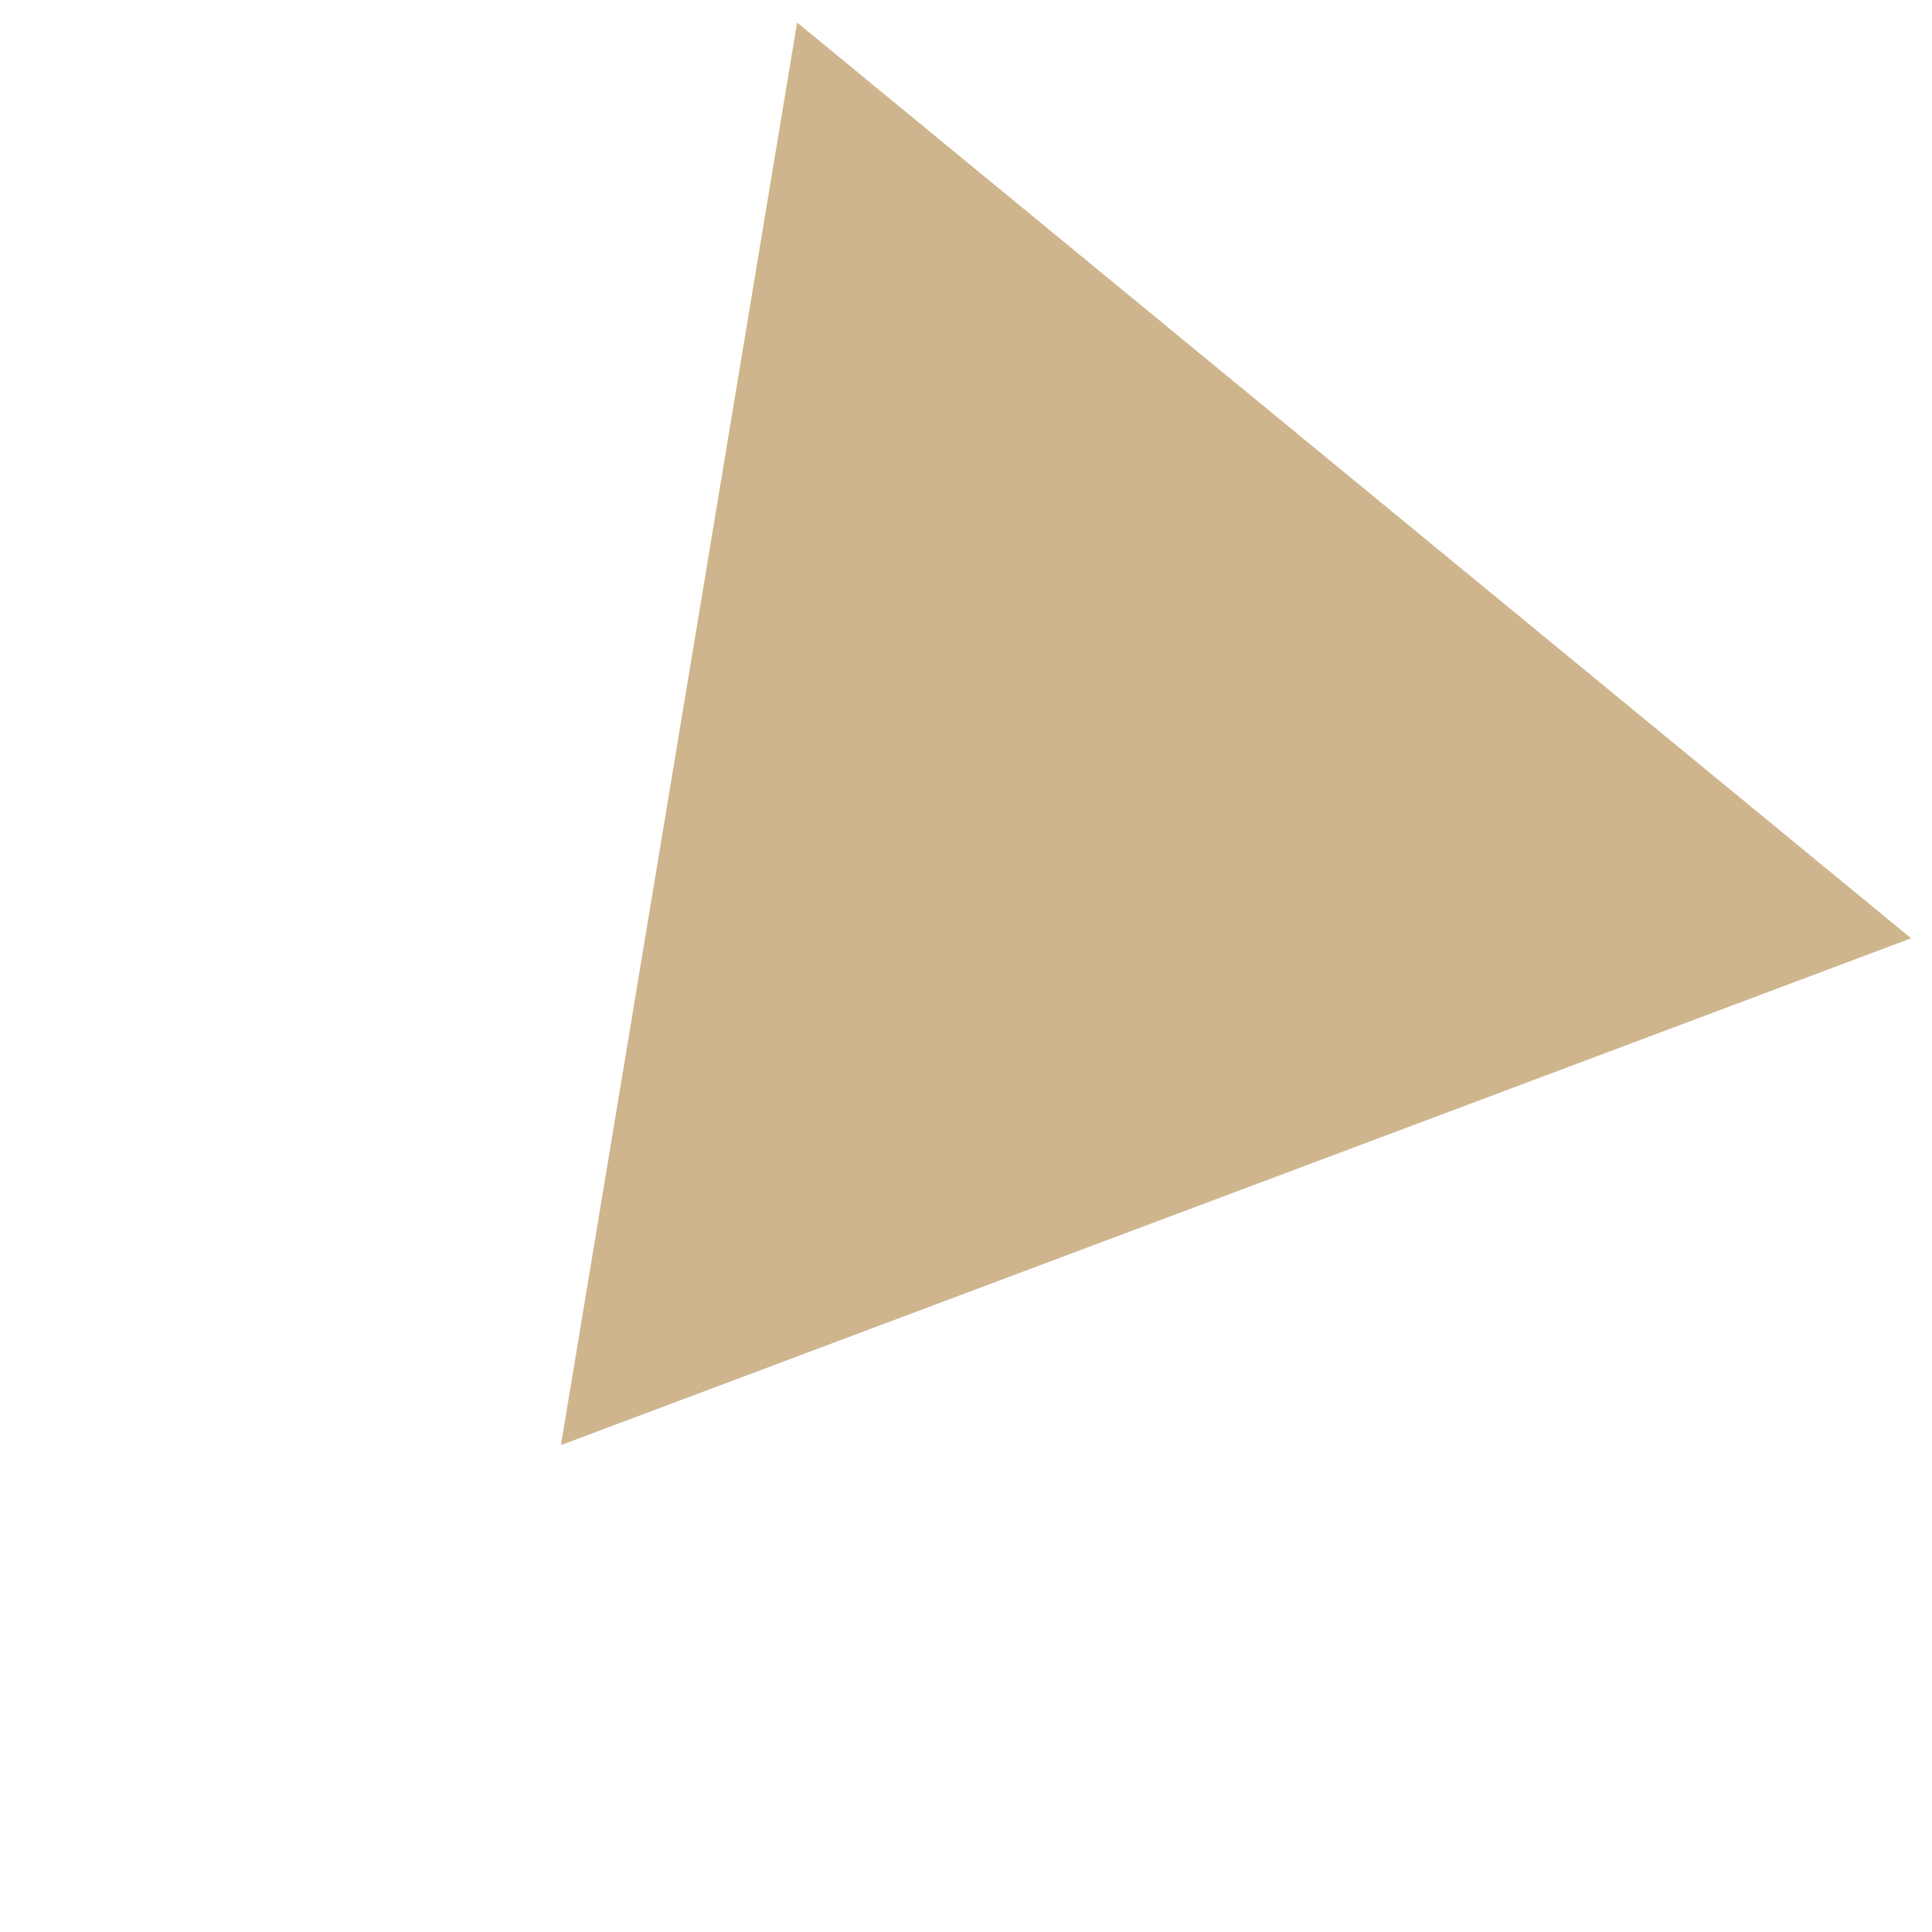
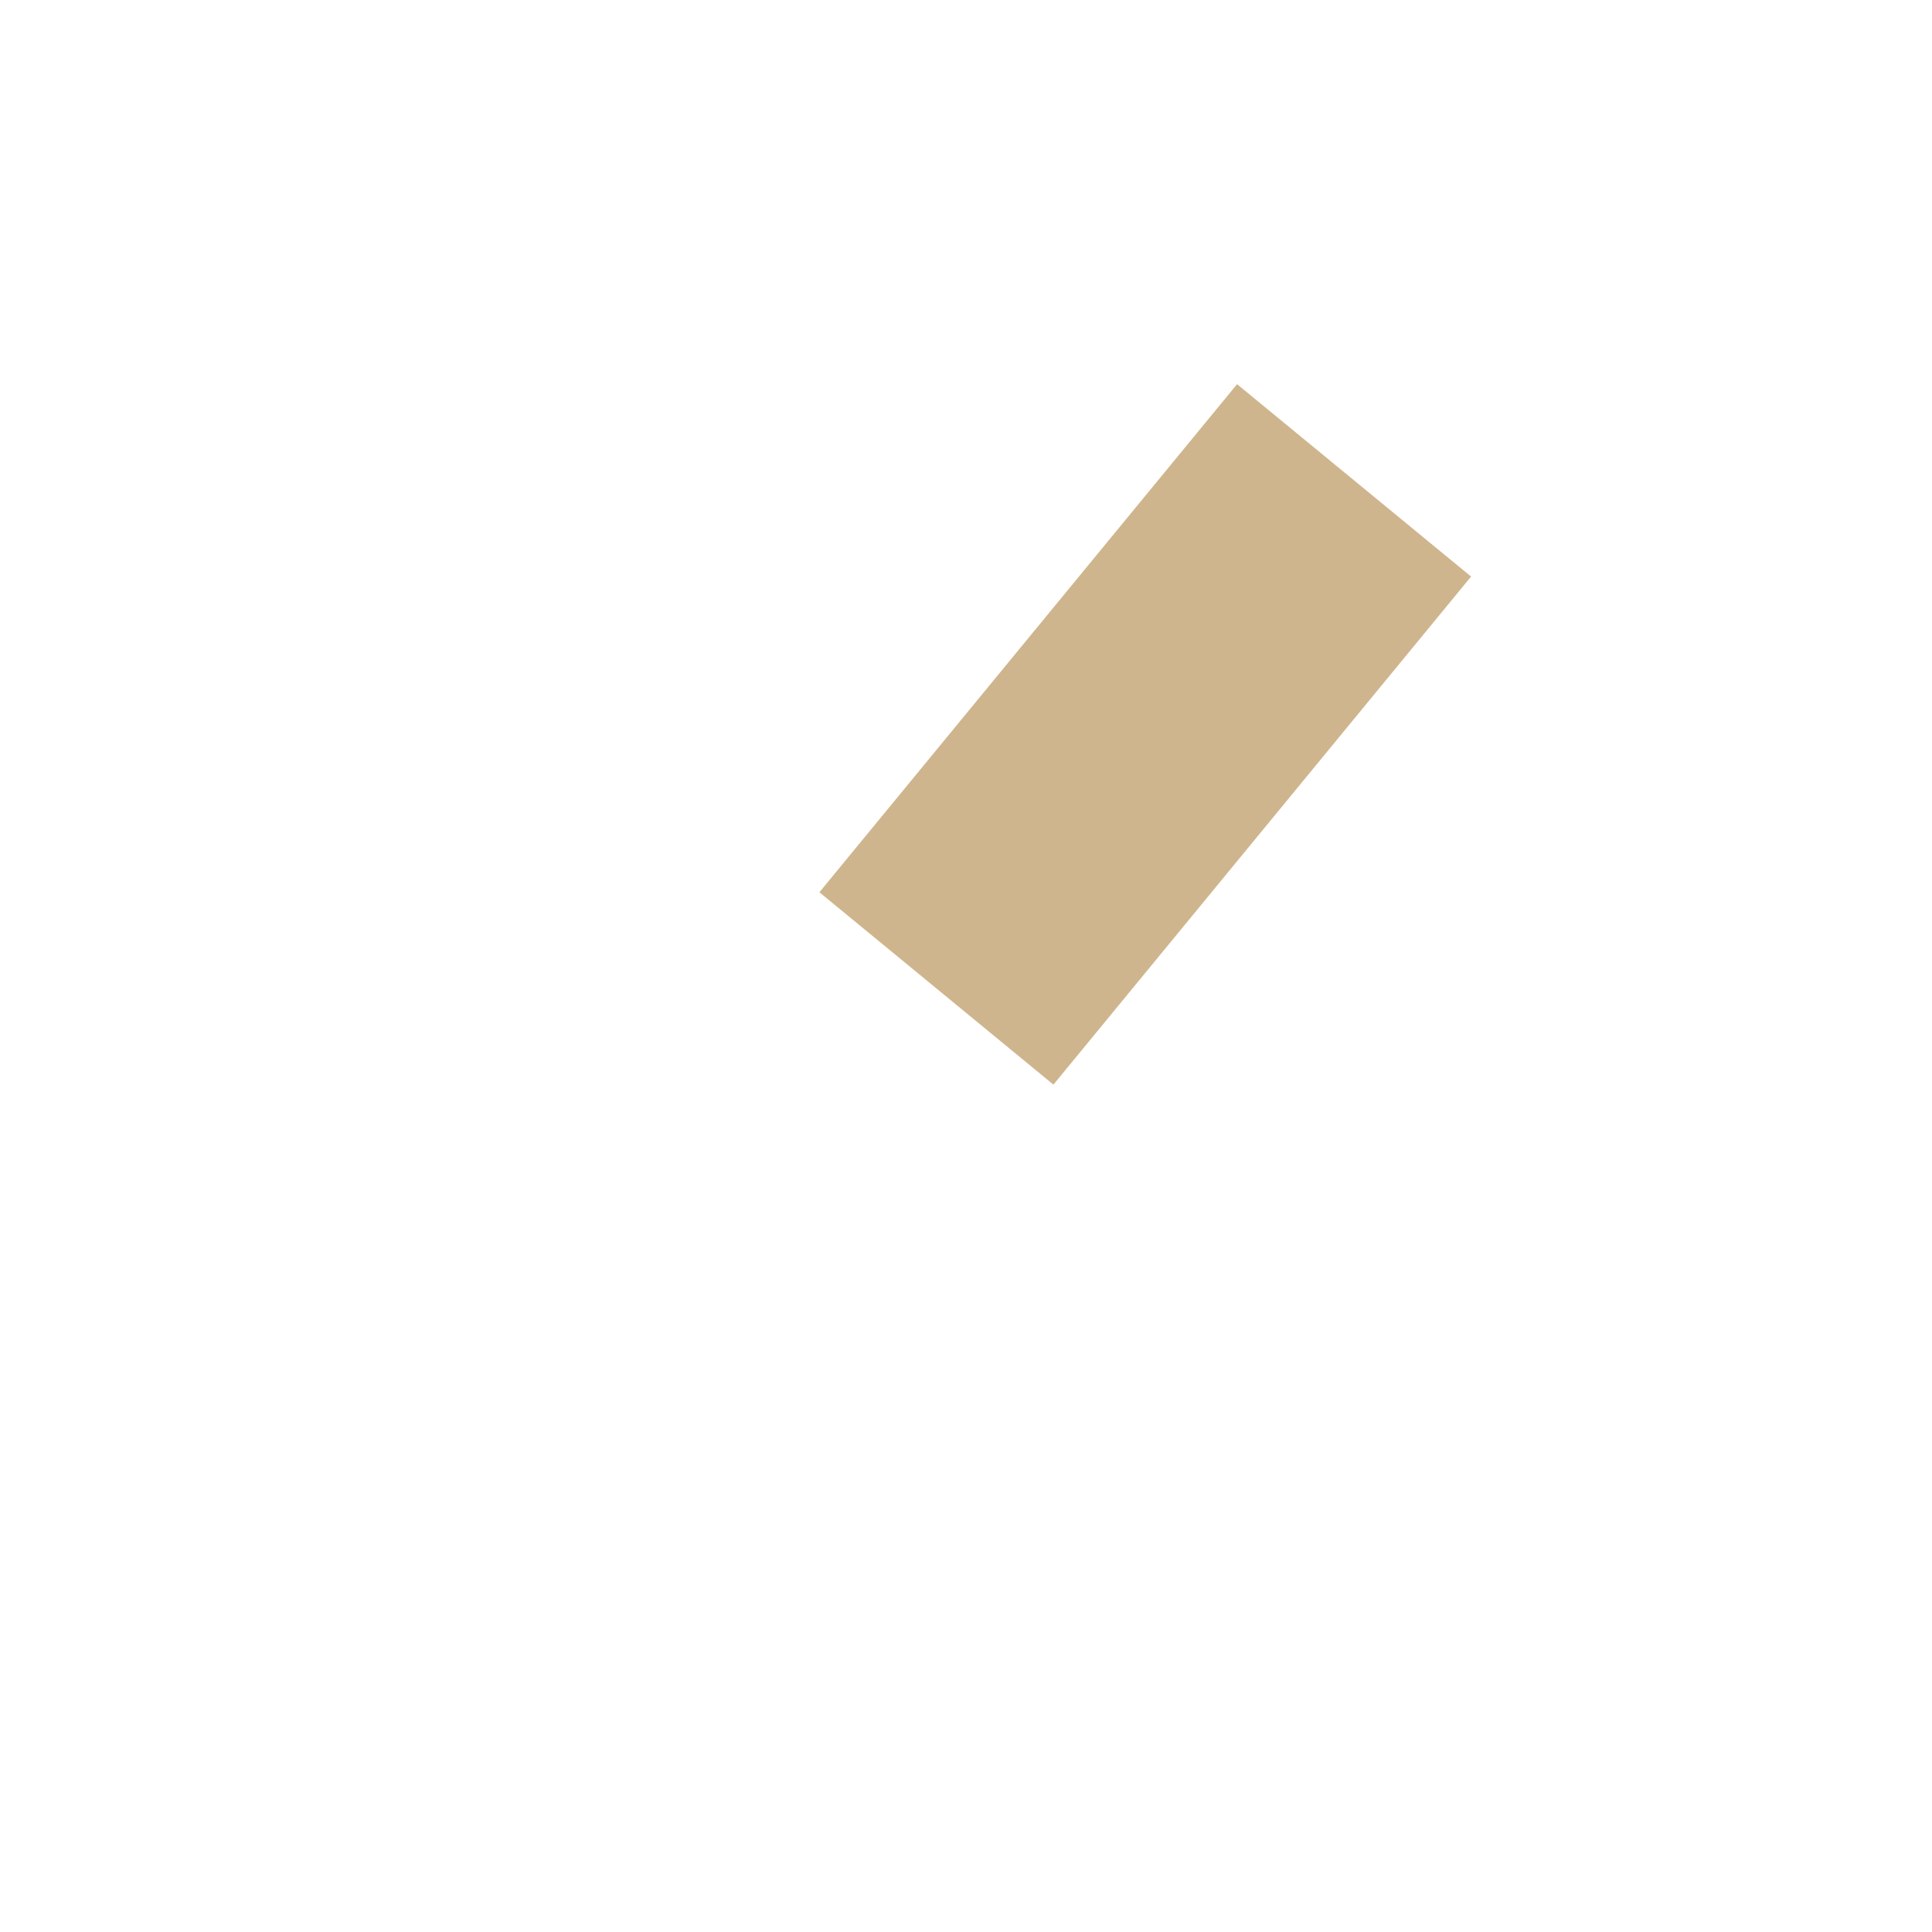
<svg xmlns="http://www.w3.org/2000/svg" width="47" height="47" viewBox="0 0 47 47" fill="none">
-   <path d="M30.707 20.206L23.807 22.796L25.014 15.526L30.707 20.206Z" stroke="#cfb58d" stroke-width="16" />
+   <path d="M30.707 20.206L25.014 15.526L30.707 20.206Z" stroke="#cfb58d" stroke-width="16" />
</svg>